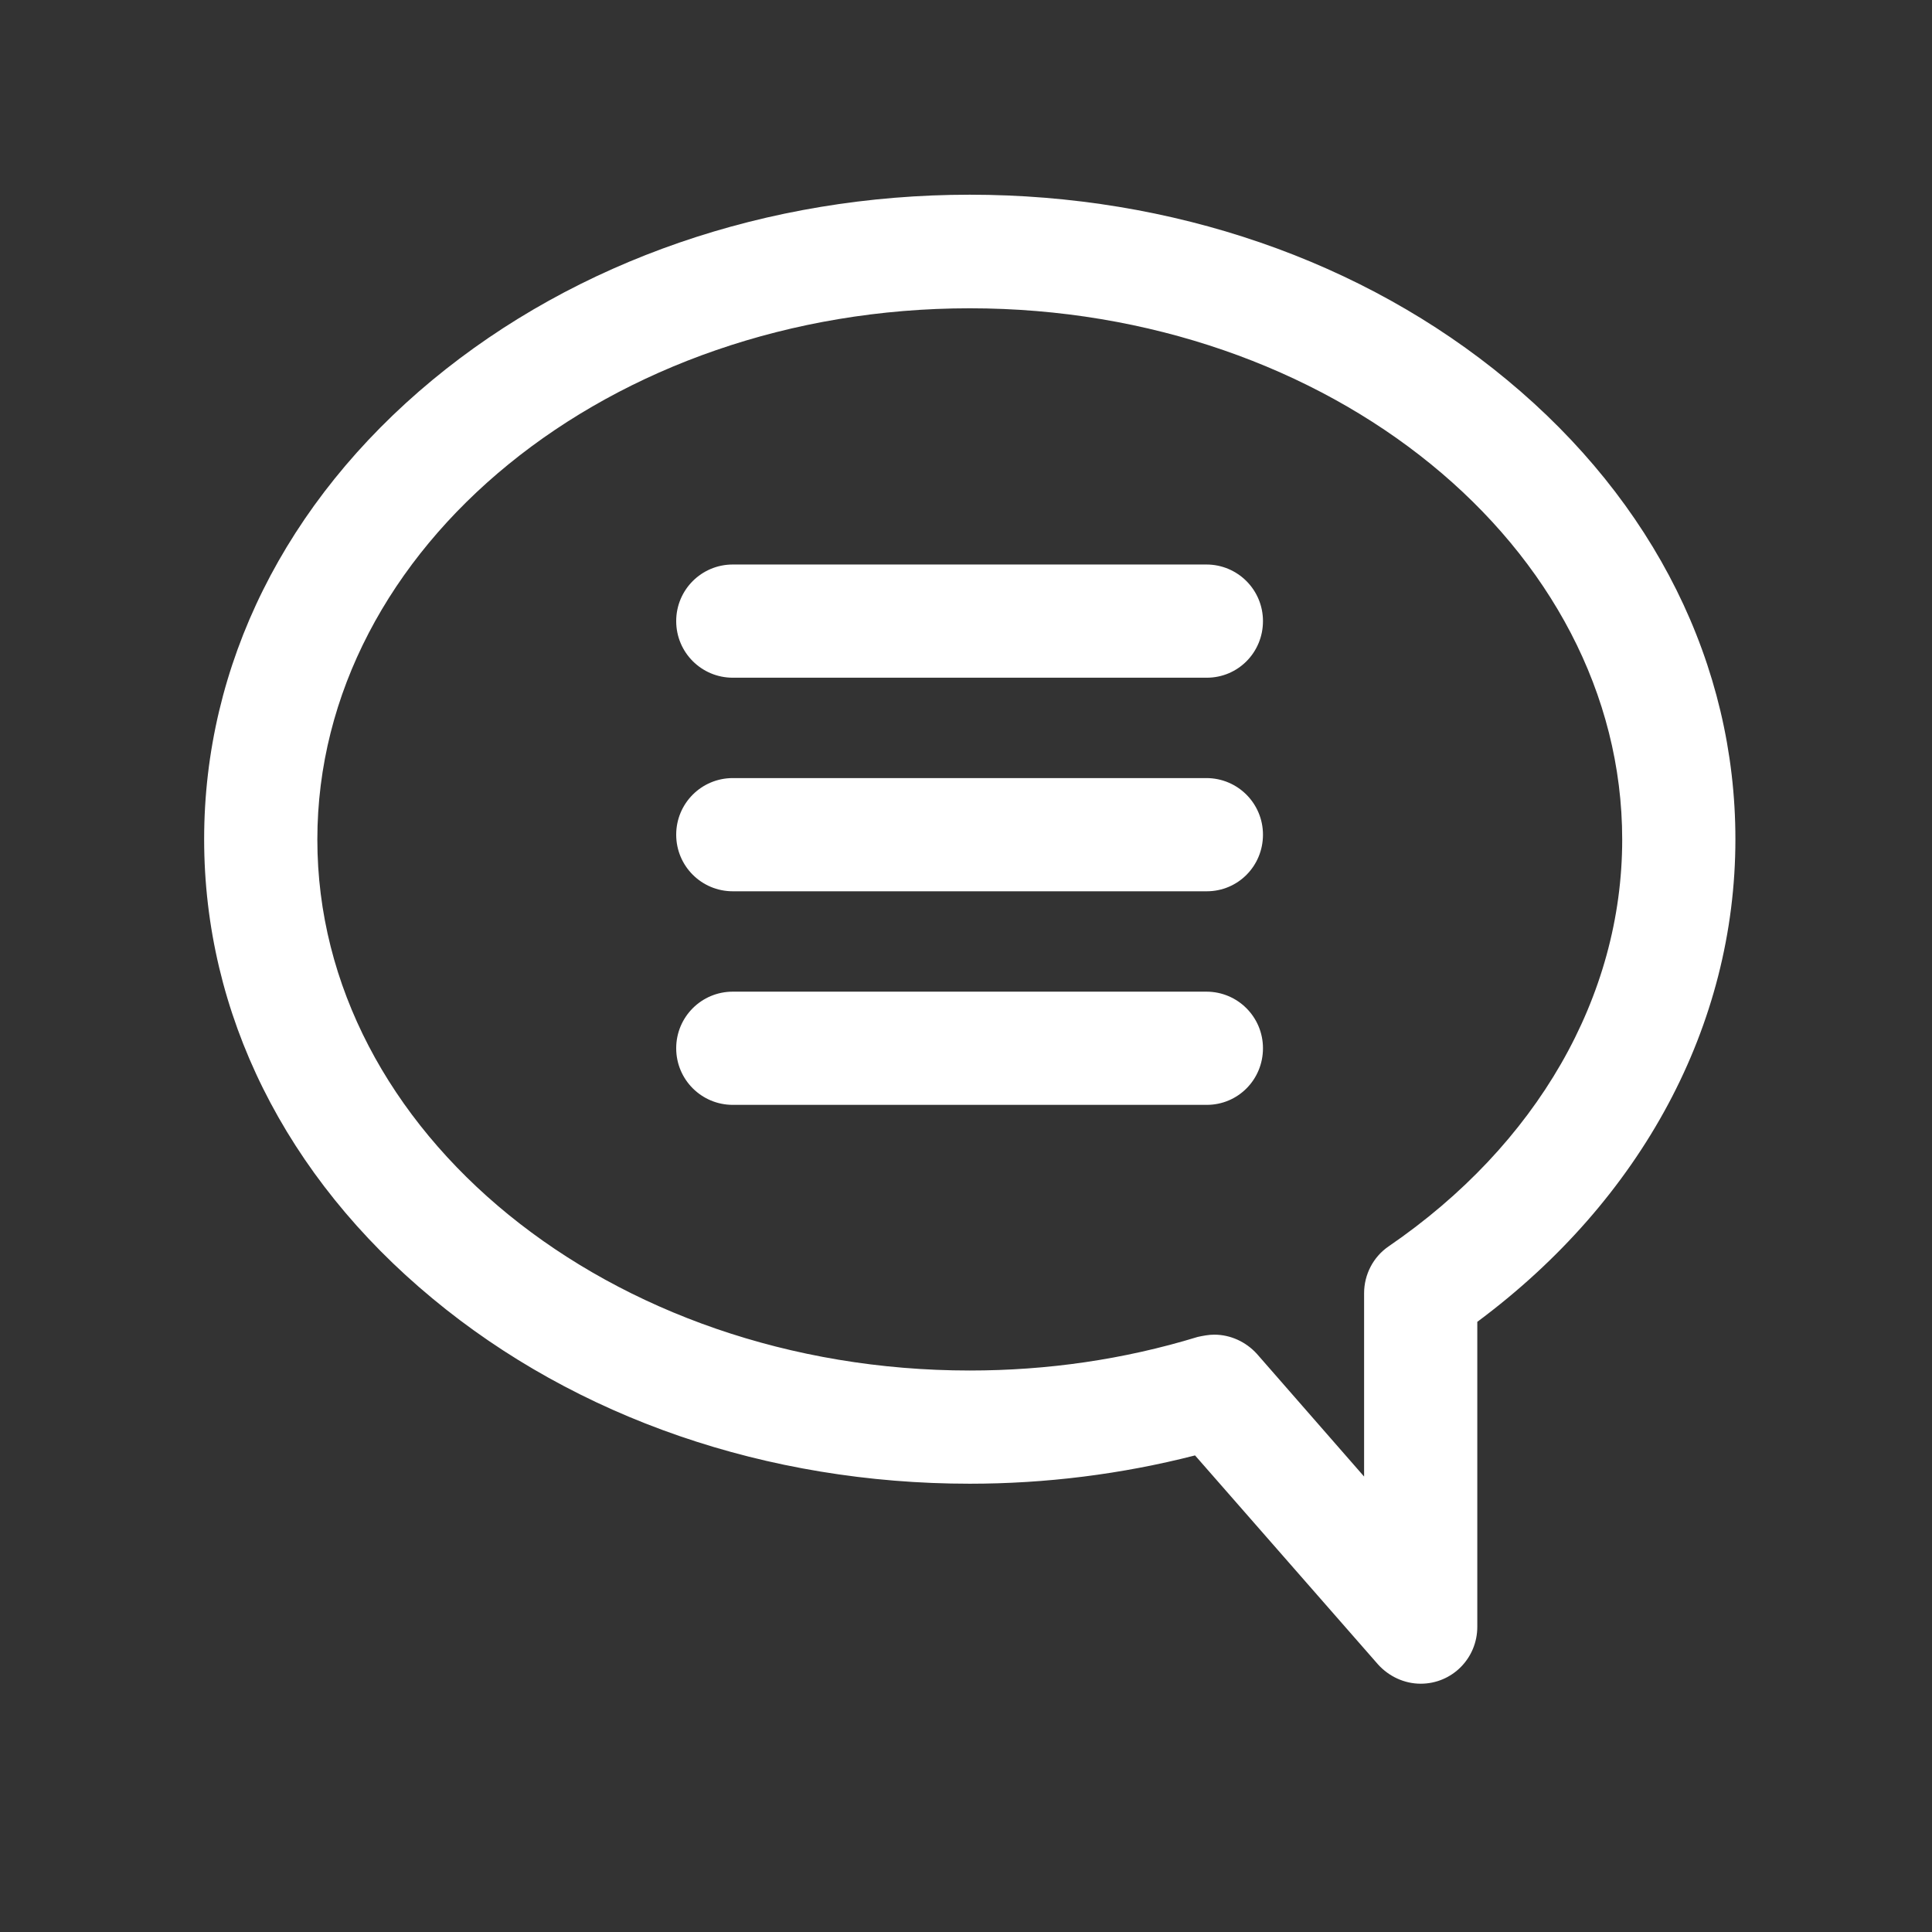
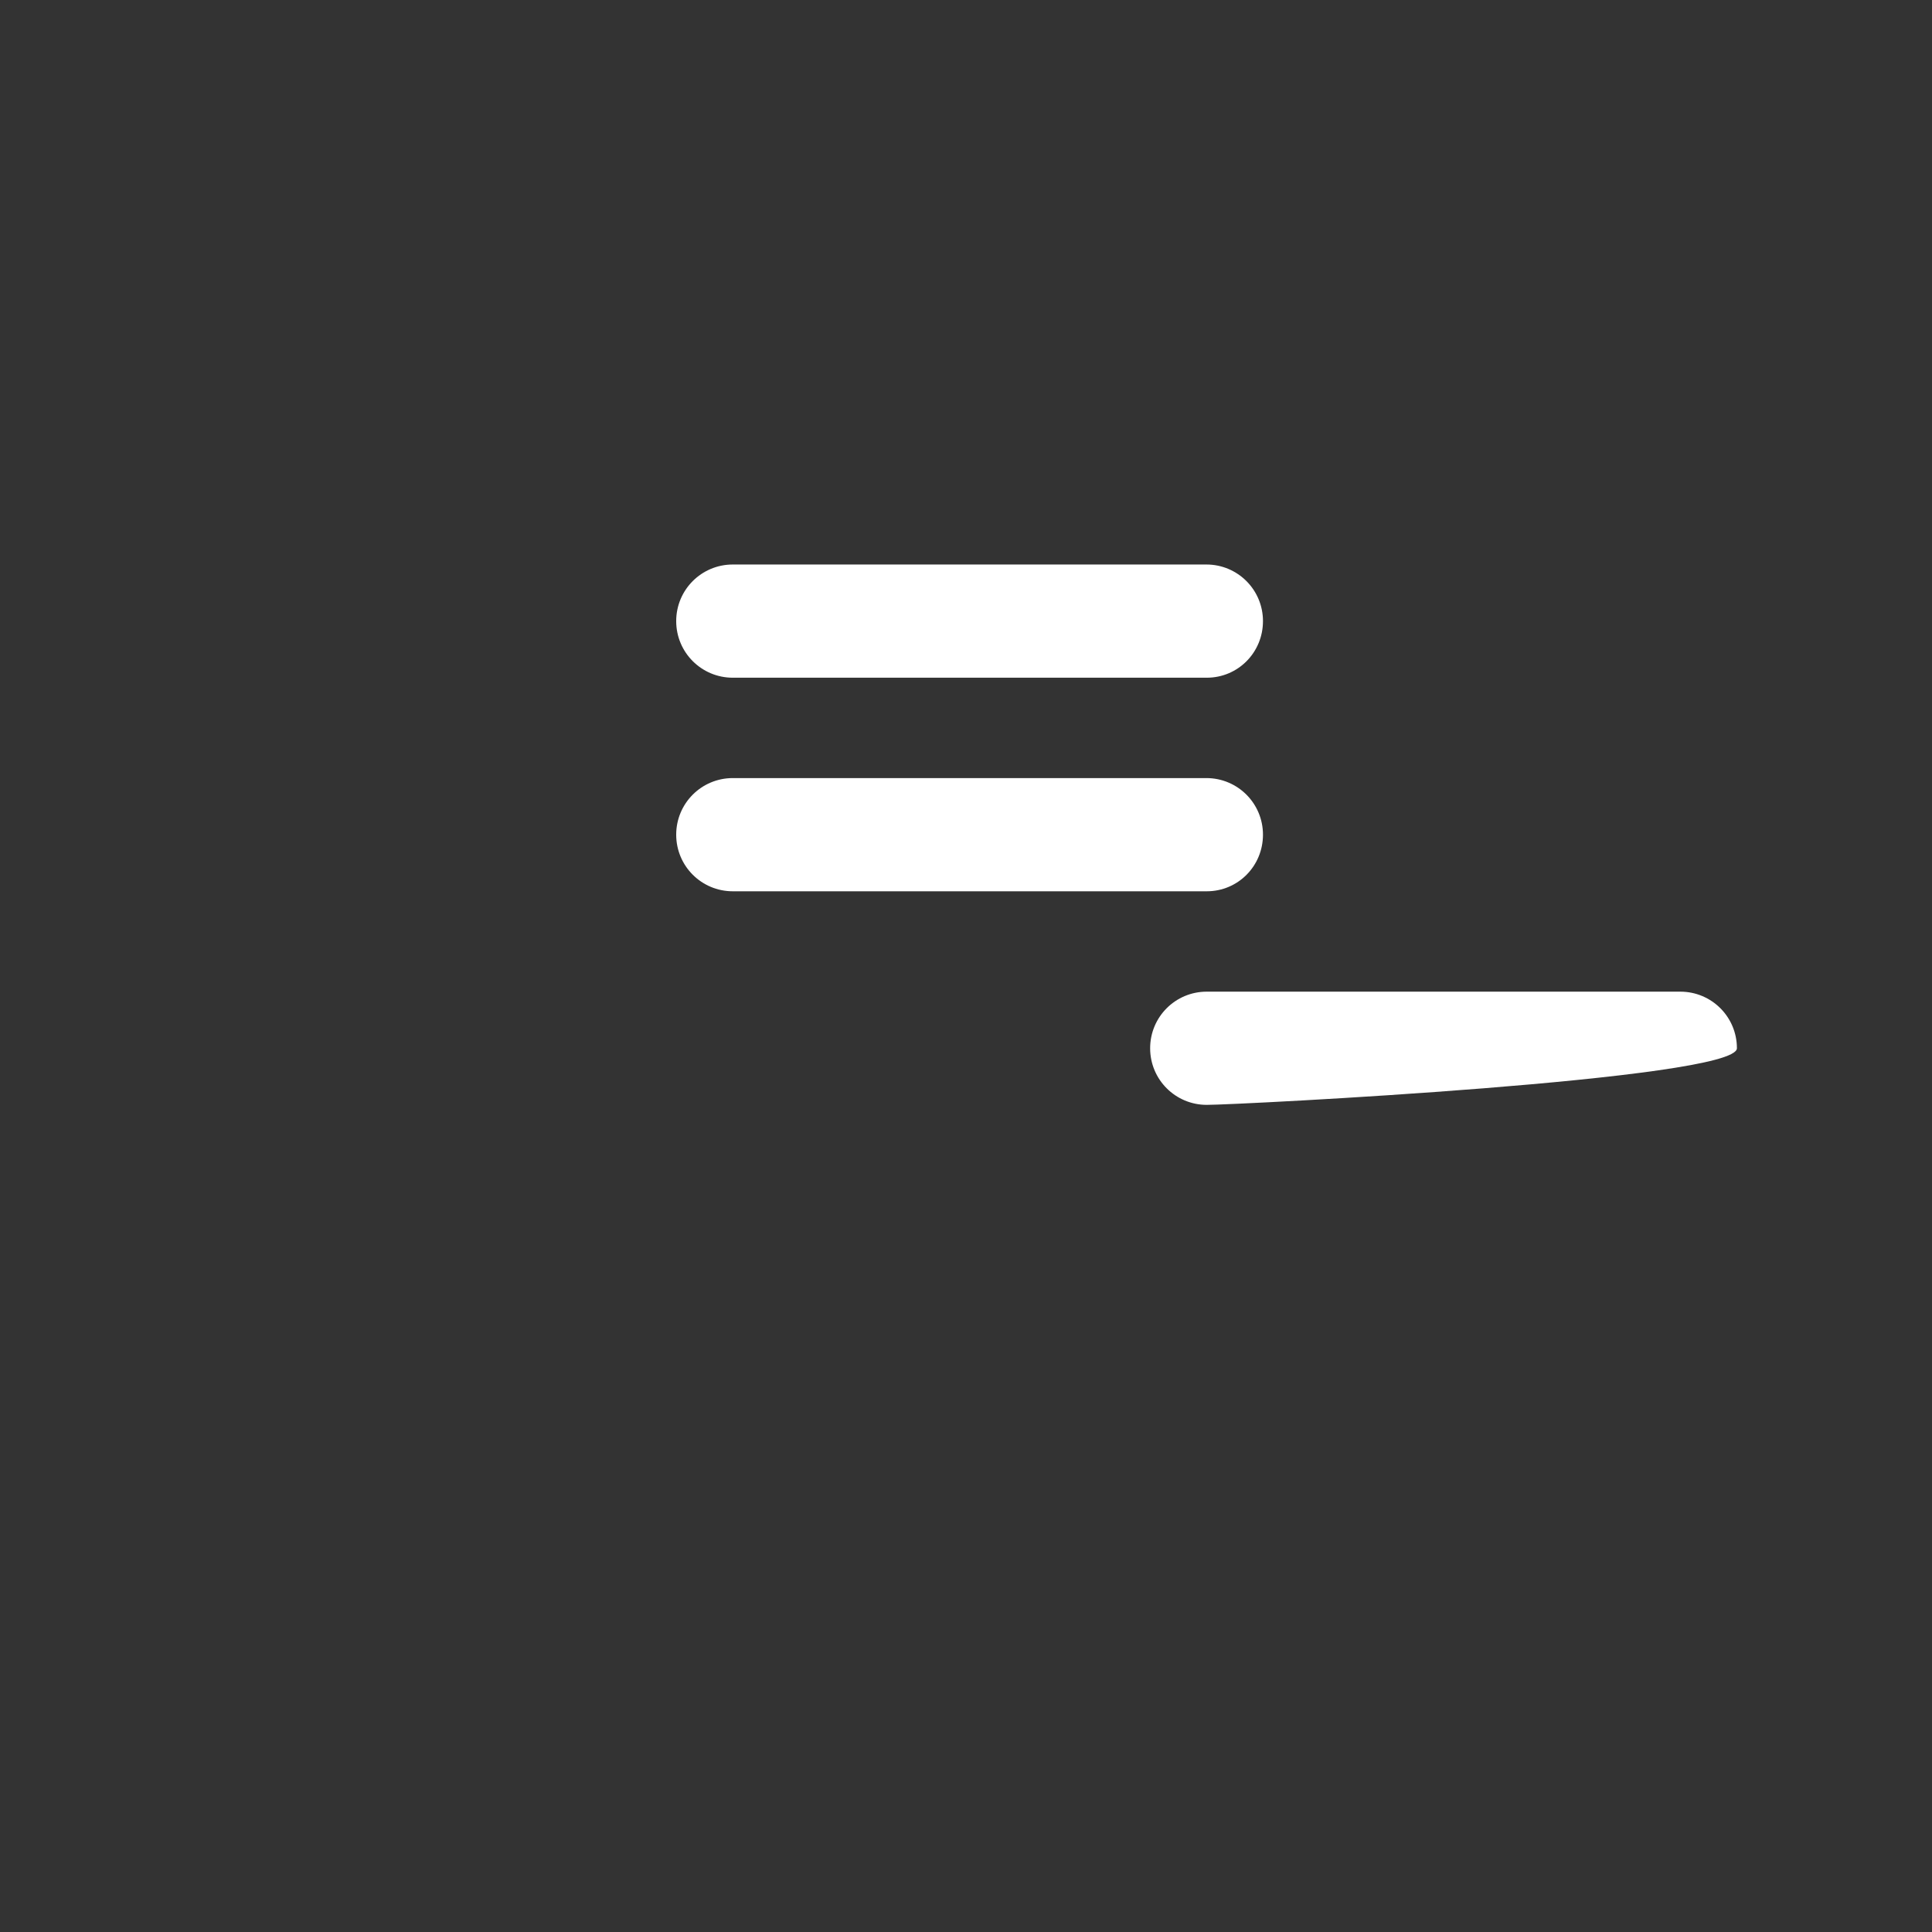
<svg xmlns="http://www.w3.org/2000/svg" version="1.1" id="レイヤー_1" x="0px" y="0px" viewBox="0 0 512 512" style="enable-background:new 0 0 512 512;" xml:space="preserve">
  <rect x="0" y="0" width="512" height="512" fill="#333333" stroke="none" />
  <style type="text/css">
	.st0{fill:#FFFFFF;}
</style>
  <g id="_1">
-     <path class="st0" d="M376.5,446.2c-4.3,0-8.4-1.9-11.3-5.1l-48.5-55.4c-19.5,5-39.6,7.5-59.7,7.5c-53.7,0-104.2-17.4-142.4-49.1   c-39-32.3-60.5-75.5-60.5-121.7s21.5-89.4,60.5-121.7c38.2-31.6,88.8-49.1,142.4-49.1s104.2,17.4,142.4,49.1   c39,32.3,60.5,75.5,60.5,121.7c0,49.3-24.8,95.5-68.4,127.9v80.8C391.5,439.5,384.8,446.2,376.5,446.2z M321.8,353.7   c4.3,0,8.4,1.9,11.3,5.1l28.4,32.5v-48.6c0-4.9,2.4-9.6,6.5-12.4c39.3-26.9,61.9-66.2,61.9-107.8c0-77.6-77.6-140.8-172.9-140.8   S84.1,144.9,84.1,222.5S161.7,363.2,257,363.2c20.5,0,40.8-2.9,60.4-8.9C318.8,354,320.3,353.7,321.8,353.7z" />
    <path class="st0" d="M319.8,179.6H194.2c-8.3,0-15-6.7-15-15s6.7-15,15-15l0,0h125.5c8.3,0,15,6.7,15,15S328.1,179.6,319.8,179.6z" />
    <path class="st0" d="M319.8,236.2H194.2c-8.3,0-15-6.7-15-15s6.7-15,15-15h125.5c8.3,0,15,6.7,15,15S328.1,236.2,319.8,236.2z" />
-     <path class="st0" d="M319.8,292.8H194.2c-8.3,0-15-6.7-15-15s6.7-15,15-15h125.5c8.3,0,15,6.7,15,15S328.1,292.8,319.8,292.8z" />
+     <path class="st0" d="M319.8,292.8c-8.3,0-15-6.7-15-15s6.7-15,15-15h125.5c8.3,0,15,6.7,15,15S328.1,292.8,319.8,292.8z" />
  </g>
</svg>